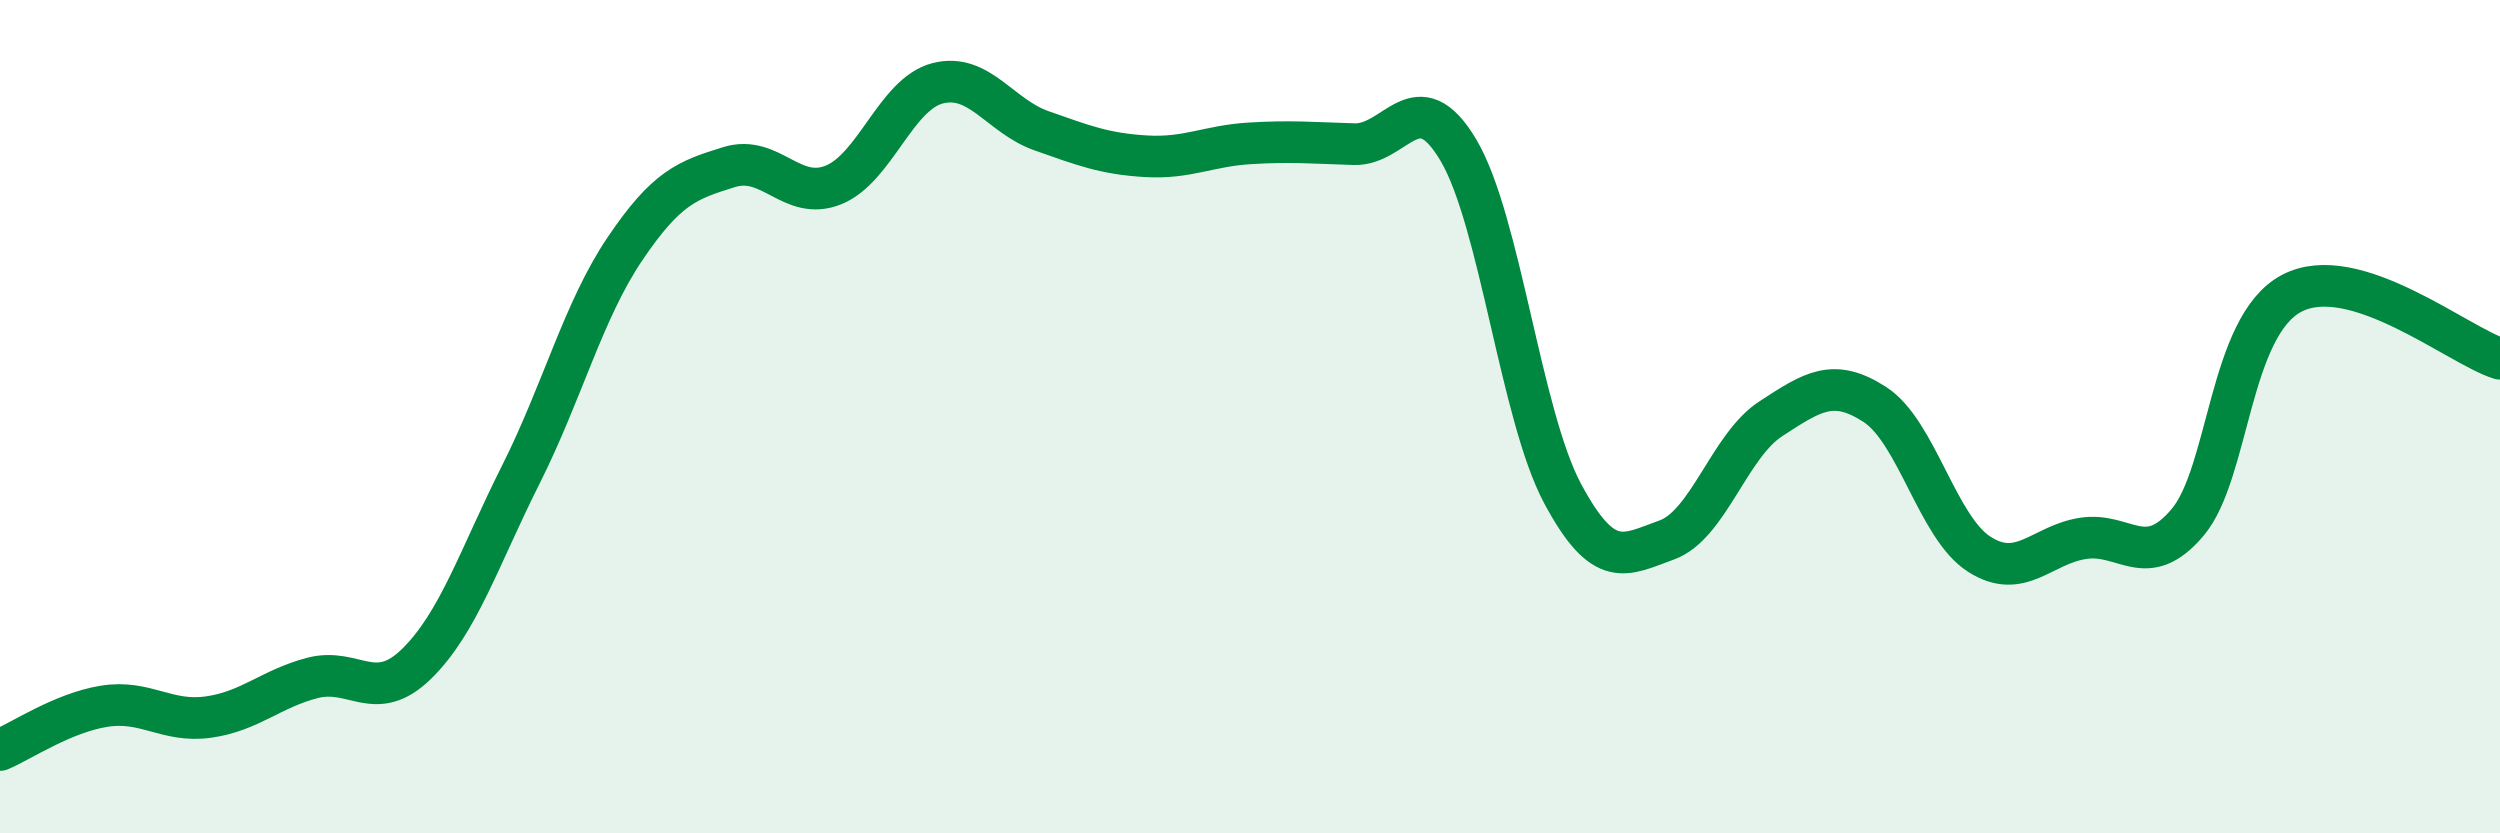
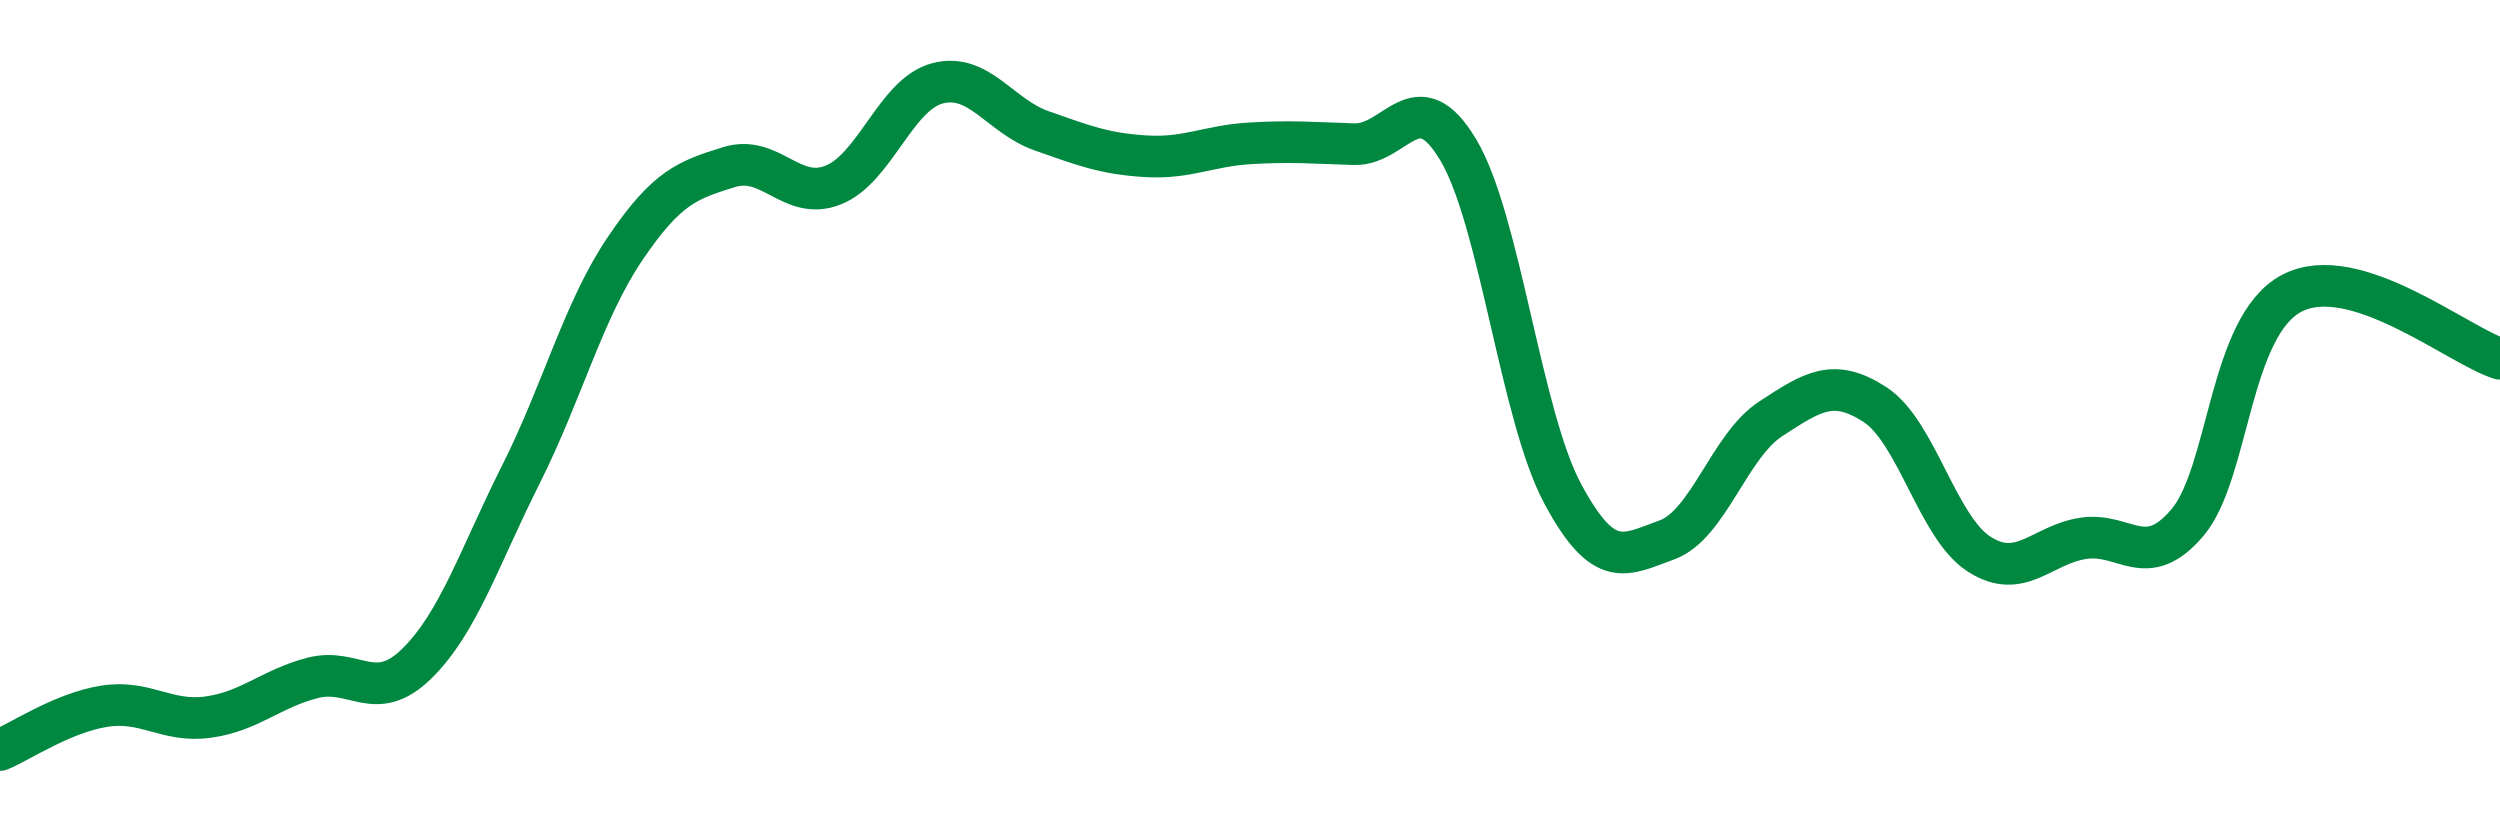
<svg xmlns="http://www.w3.org/2000/svg" width="60" height="20" viewBox="0 0 60 20">
-   <path d="M 0,18 C 0.5,17.79 1.5,17.11 2.5,16.95 C 3.5,16.79 4,17.35 5,17.21 C 6,17.07 6.5,16.53 7.5,16.27 C 8.5,16.01 9,16.91 10,15.93 C 11,14.95 11.5,13.38 12.5,11.39 C 13.5,9.4 14,7.45 15,5.97 C 16,4.49 16.5,4.32 17.5,4.01 C 18.5,3.7 19,4.84 20,4.44 C 21,4.04 21.5,2.26 22.5,2 C 23.5,1.74 24,2.79 25,3.14 C 26,3.49 26.5,3.69 27.5,3.75 C 28.5,3.81 29,3.5 30,3.44 C 31,3.38 31.5,3.43 32.5,3.46 C 33.5,3.49 34,1.92 35,3.6 C 36,5.28 36.5,9.97 37.5,11.84 C 38.5,13.71 39,13.32 40,12.96 C 41,12.6 41.5,10.7 42.5,10.05 C 43.5,9.4 44,9.06 45,9.71 C 46,10.36 46.5,12.66 47.5,13.3 C 48.5,13.94 49,13.07 50,12.92 C 51,12.77 51.5,13.72 52.5,12.54 C 53.5,11.36 53.5,7.83 55,7.04 C 56.5,6.25 59,8.3 60,8.61L60 20L0 20Z" fill="#008740" opacity="0.1" stroke-linecap="round" stroke-linejoin="round" />
  <path d="M 0,18 C 0.5,17.79 1.5,17.11 2.5,16.95 C 3.5,16.79 4,17.35 5,17.21 C 6,17.07 6.5,16.53 7.5,16.27 C 8.5,16.01 9,16.91 10,15.93 C 11,14.95 11.5,13.38 12.5,11.39 C 13.5,9.4 14,7.45 15,5.97 C 16,4.49 16.5,4.32 17.5,4.01 C 18.5,3.7 19,4.84 20,4.44 C 21,4.04 21.5,2.26 22.5,2 C 23.5,1.74 24,2.79 25,3.14 C 26,3.49 26.5,3.69 27.5,3.75 C 28.5,3.81 29,3.5 30,3.44 C 31,3.38 31.5,3.43 32.5,3.46 C 33.5,3.49 34,1.92 35,3.6 C 36,5.28 36.5,9.97 37.5,11.84 C 38.5,13.71 39,13.32 40,12.96 C 41,12.6 41.5,10.7 42.5,10.05 C 43.5,9.4 44,9.06 45,9.71 C 46,10.36 46.5,12.66 47.5,13.3 C 48.5,13.94 49,13.07 50,12.92 C 51,12.77 51.5,13.72 52.5,12.54 C 53.5,11.36 53.5,7.83 55,7.04 C 56.5,6.25 59,8.3 60,8.61" stroke="#008740" stroke-width="1" fill="none" stroke-linecap="round" stroke-linejoin="round" />
</svg>